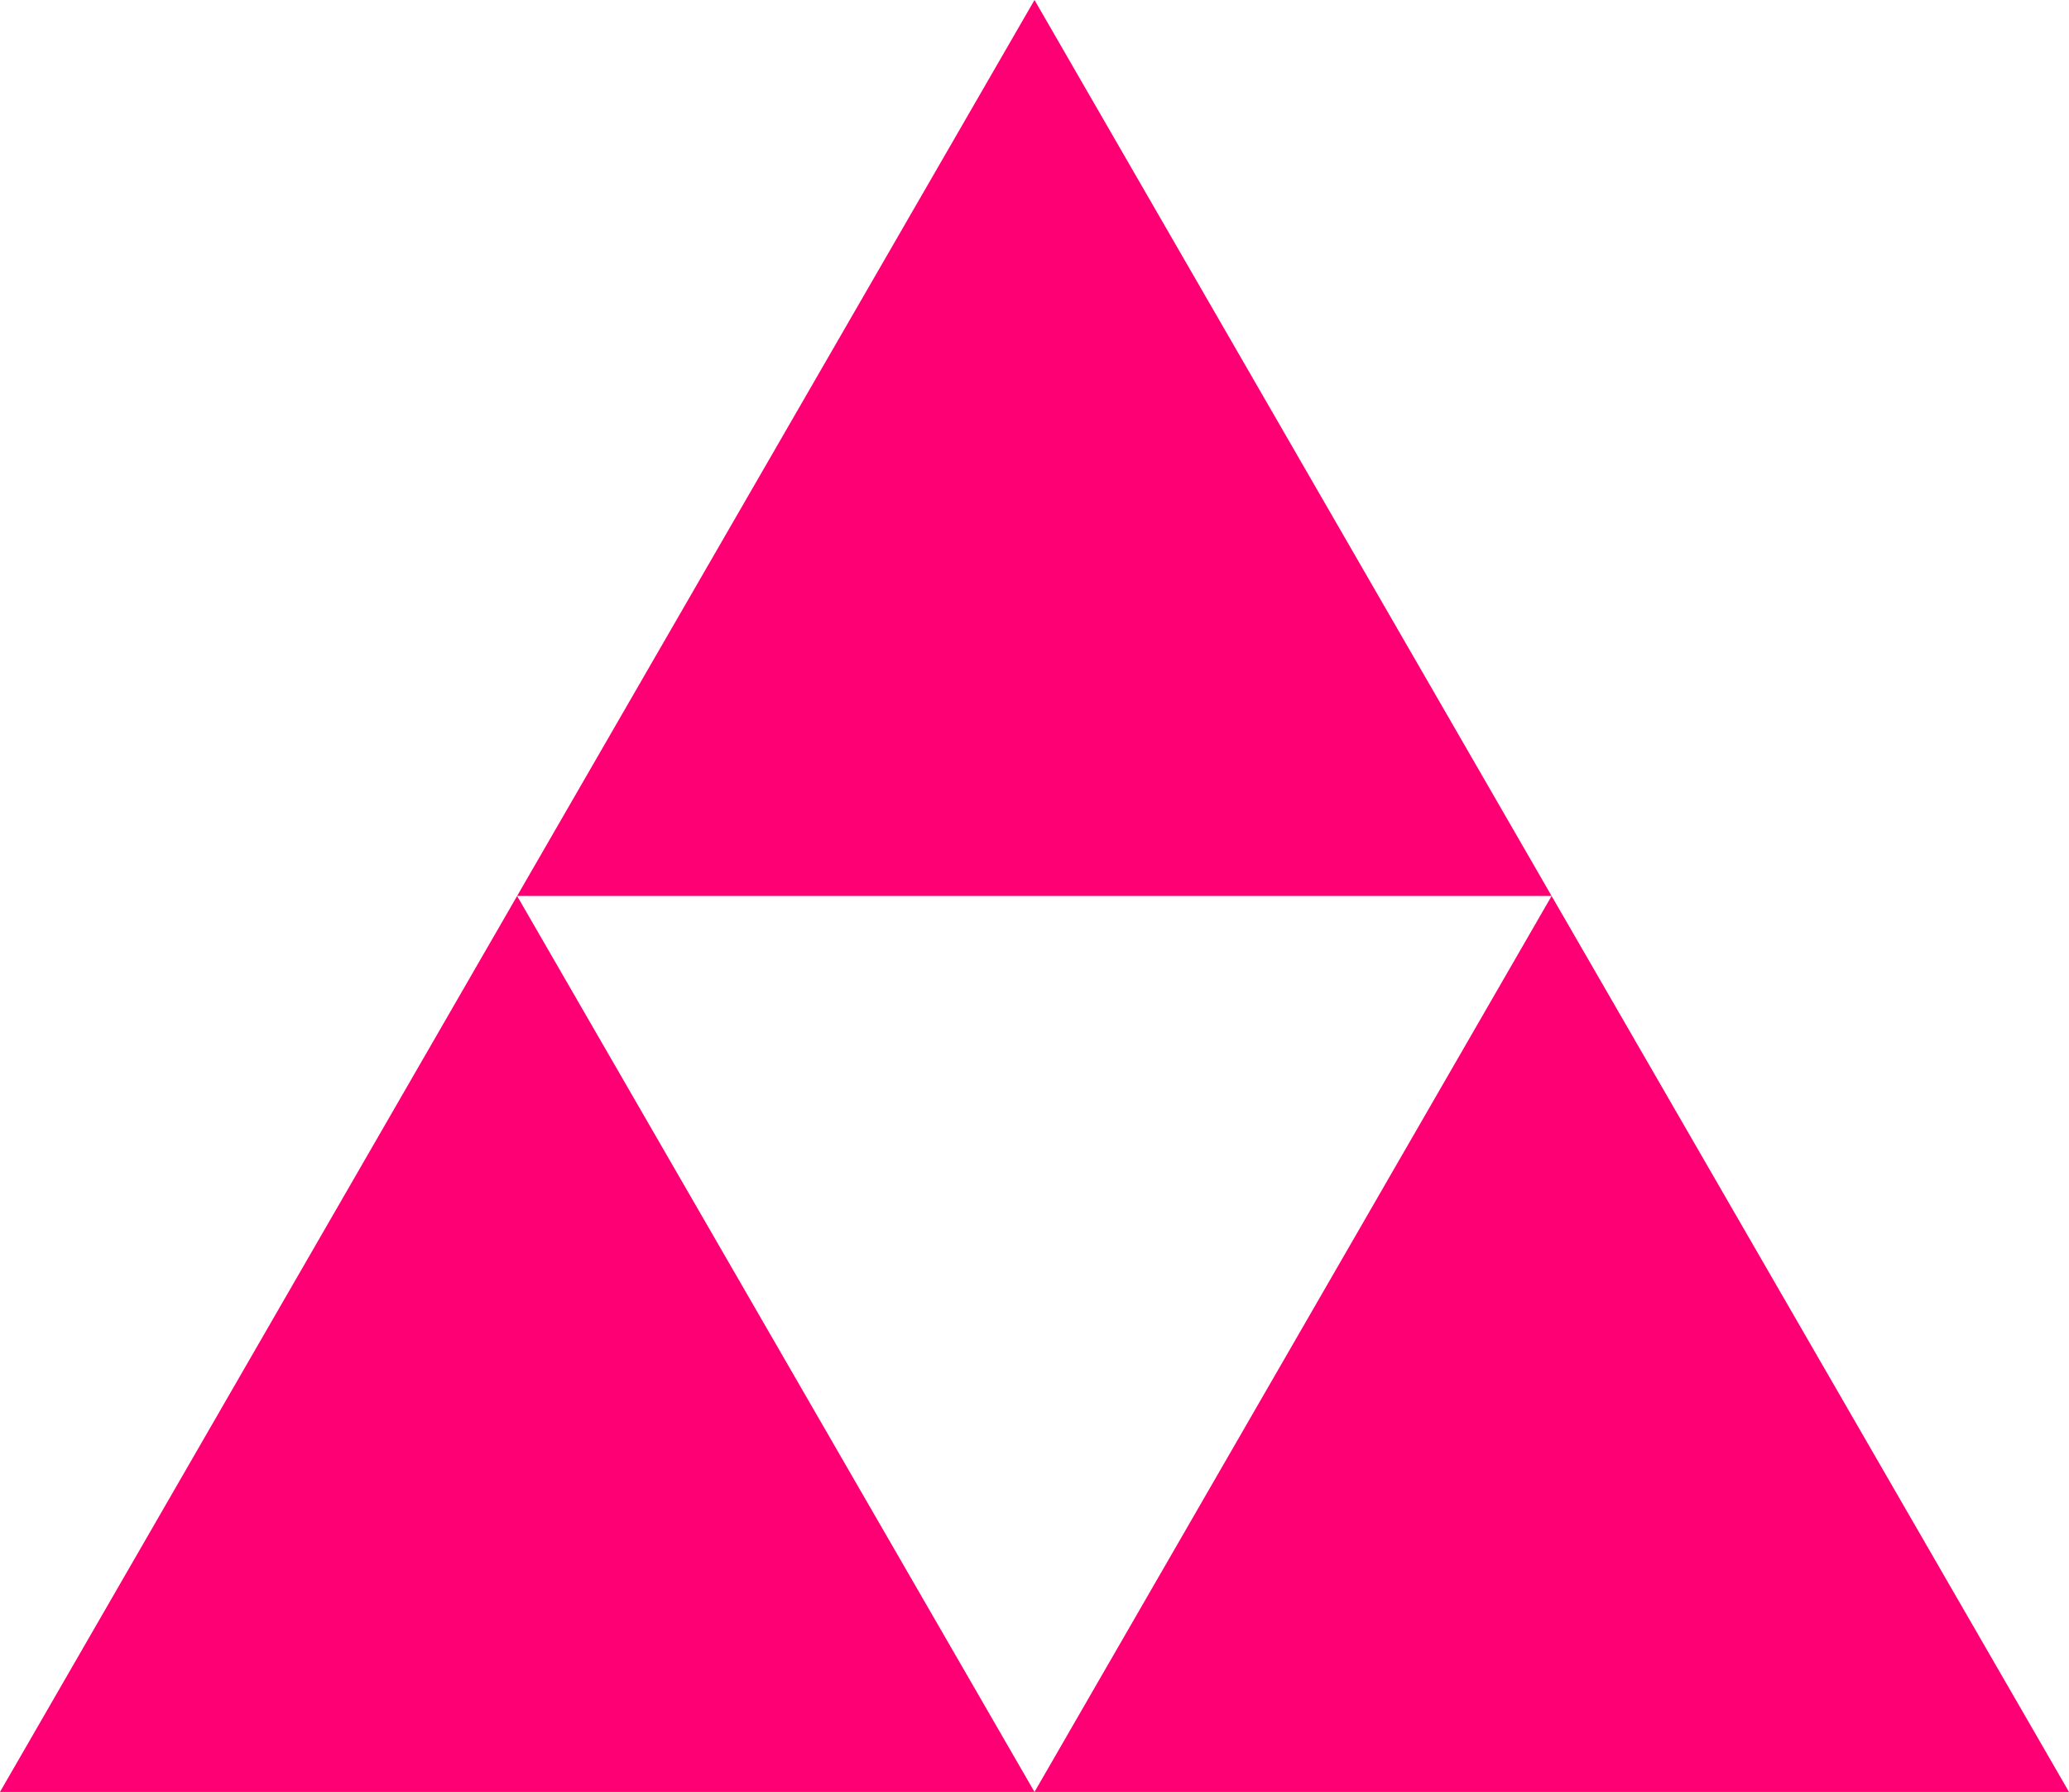
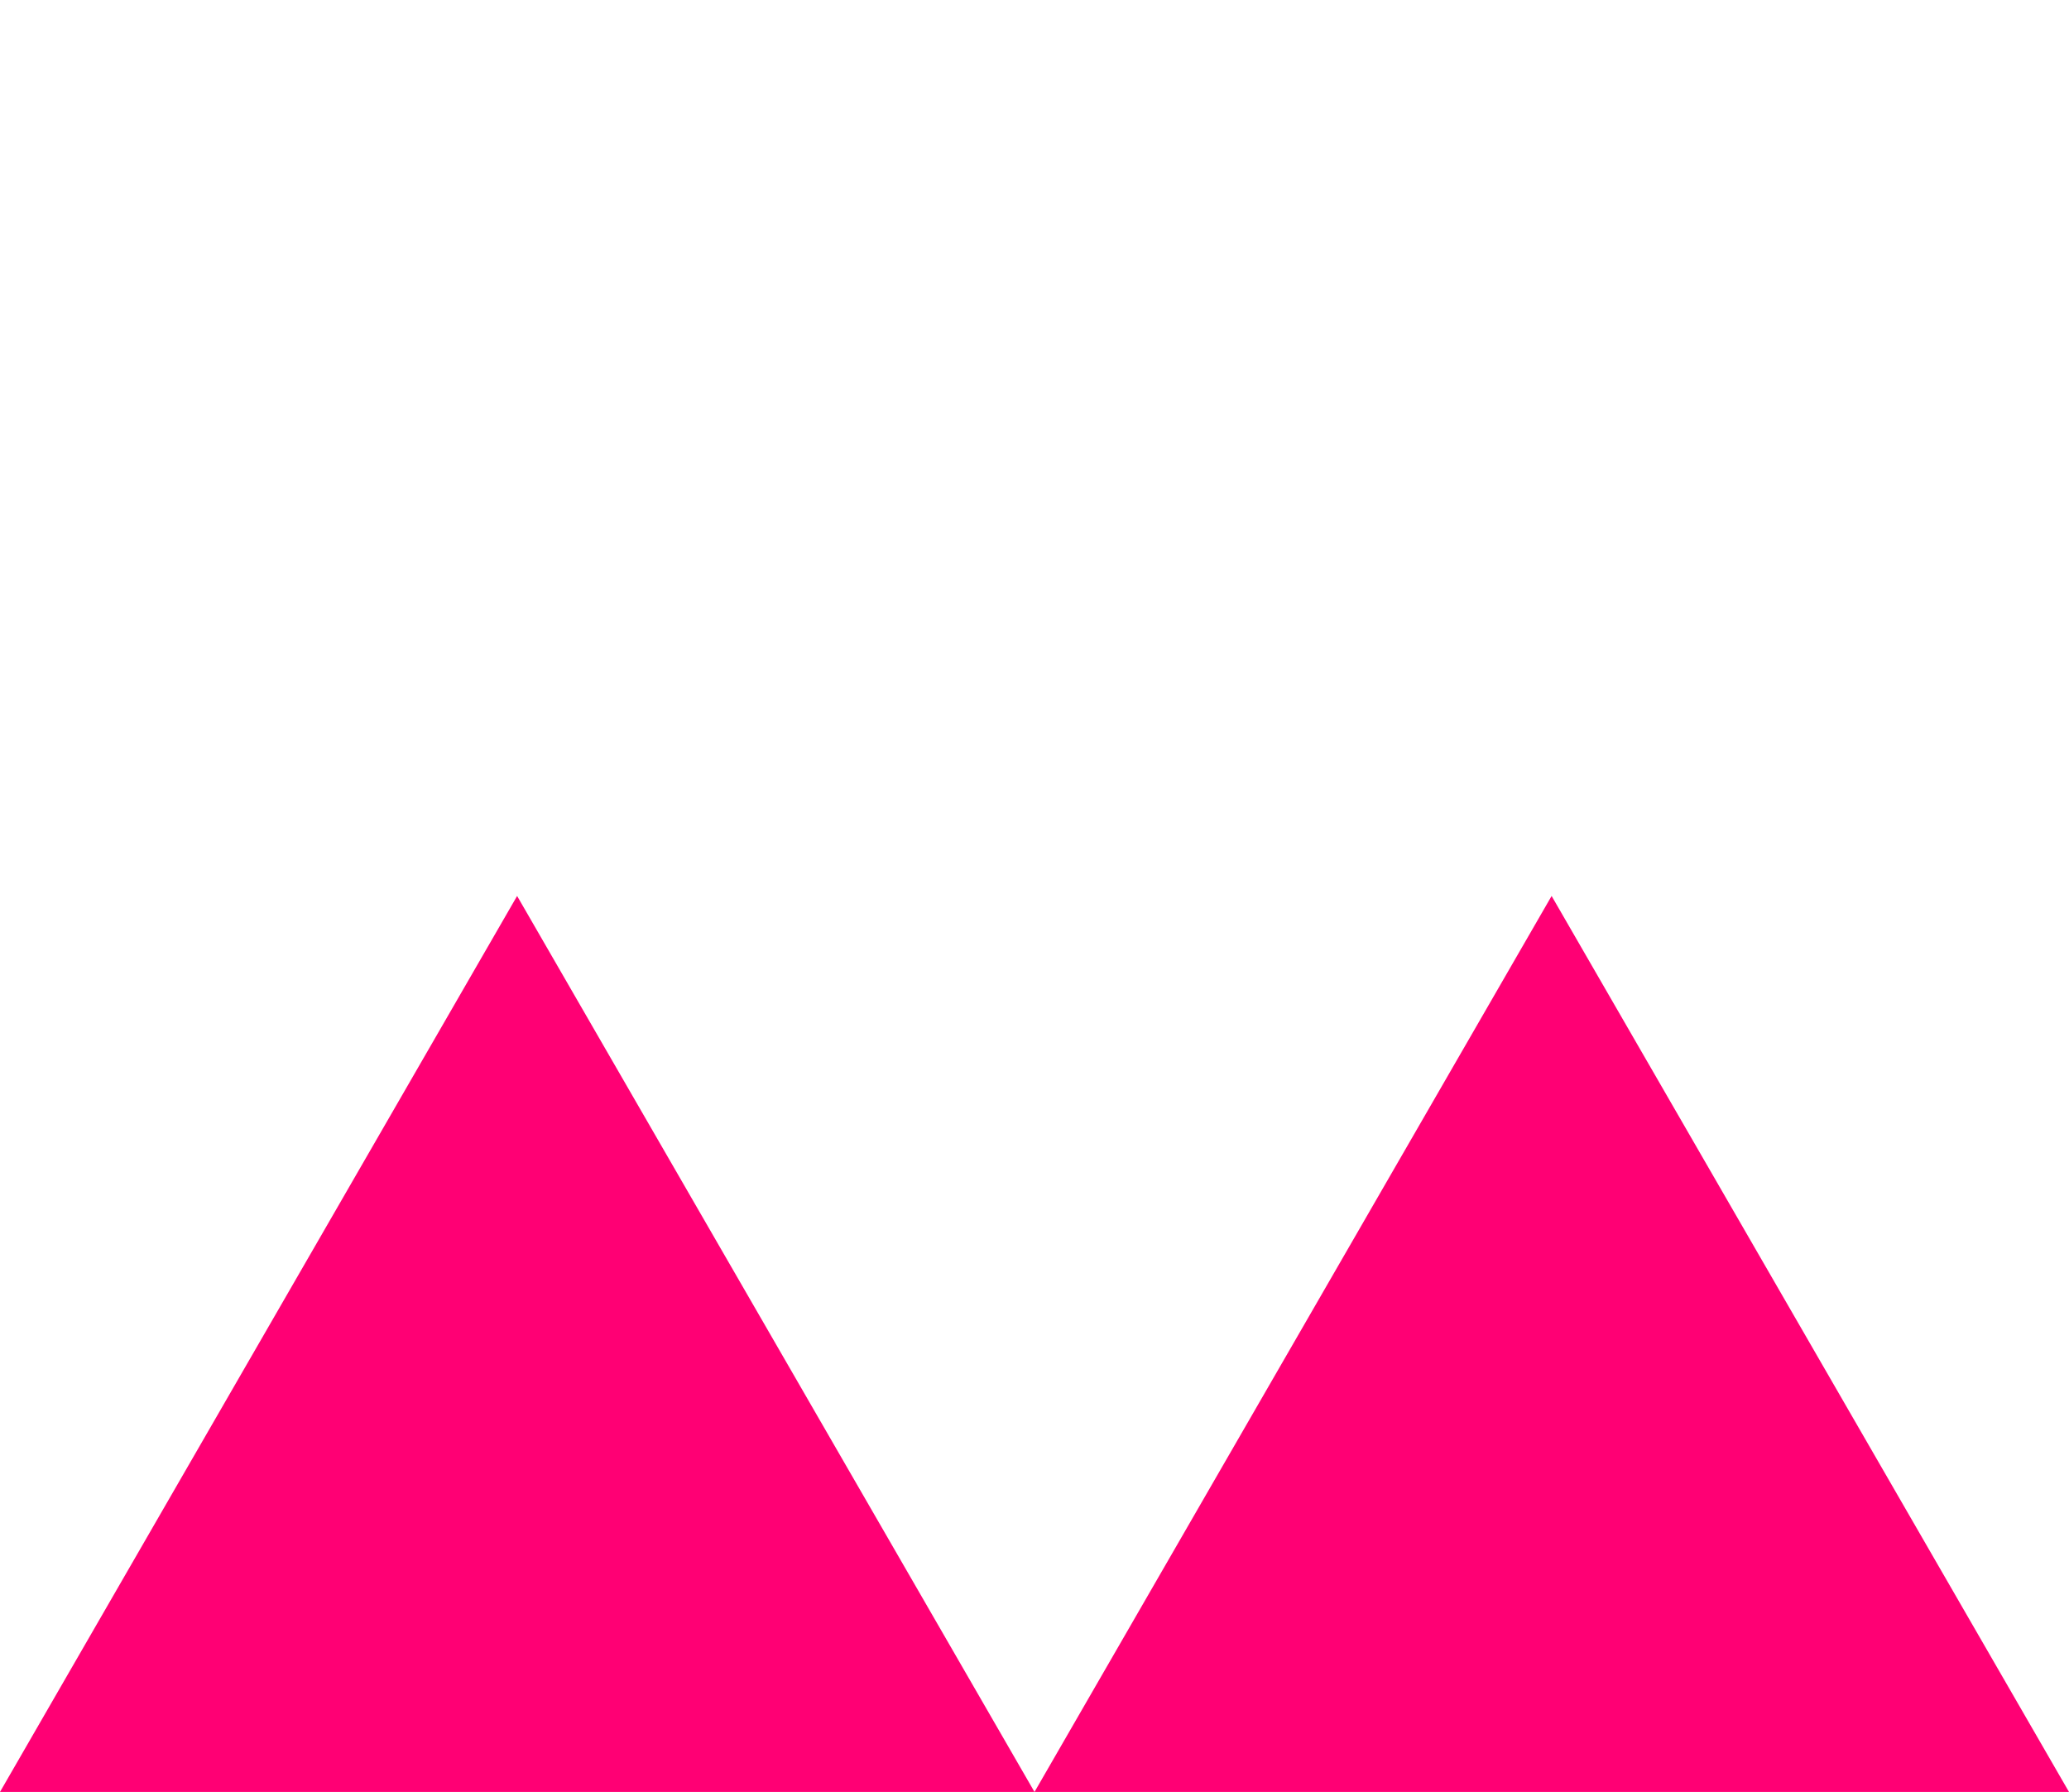
<svg xmlns="http://www.w3.org/2000/svg" id="Layer_2" data-name="Layer 2" viewBox="0 0 74.46 64.48">
  <defs>
    <style>      .cls-1 {        fill: #ff0074;      }    </style>
  </defs>
  <g id="OBJECTS">
    <g>
-       <polygon class="cls-1" points="18.61 32.24 37.23 0 55.84 32.24 18.61 32.24" />
      <polygon class="cls-1" points="37.23 64.48 55.84 32.24 74.46 64.48 37.23 64.48" />
      <polygon class="cls-1" points="0 64.48 18.61 32.24 37.23 64.48 0 64.48" />
    </g>
  </g>
</svg>